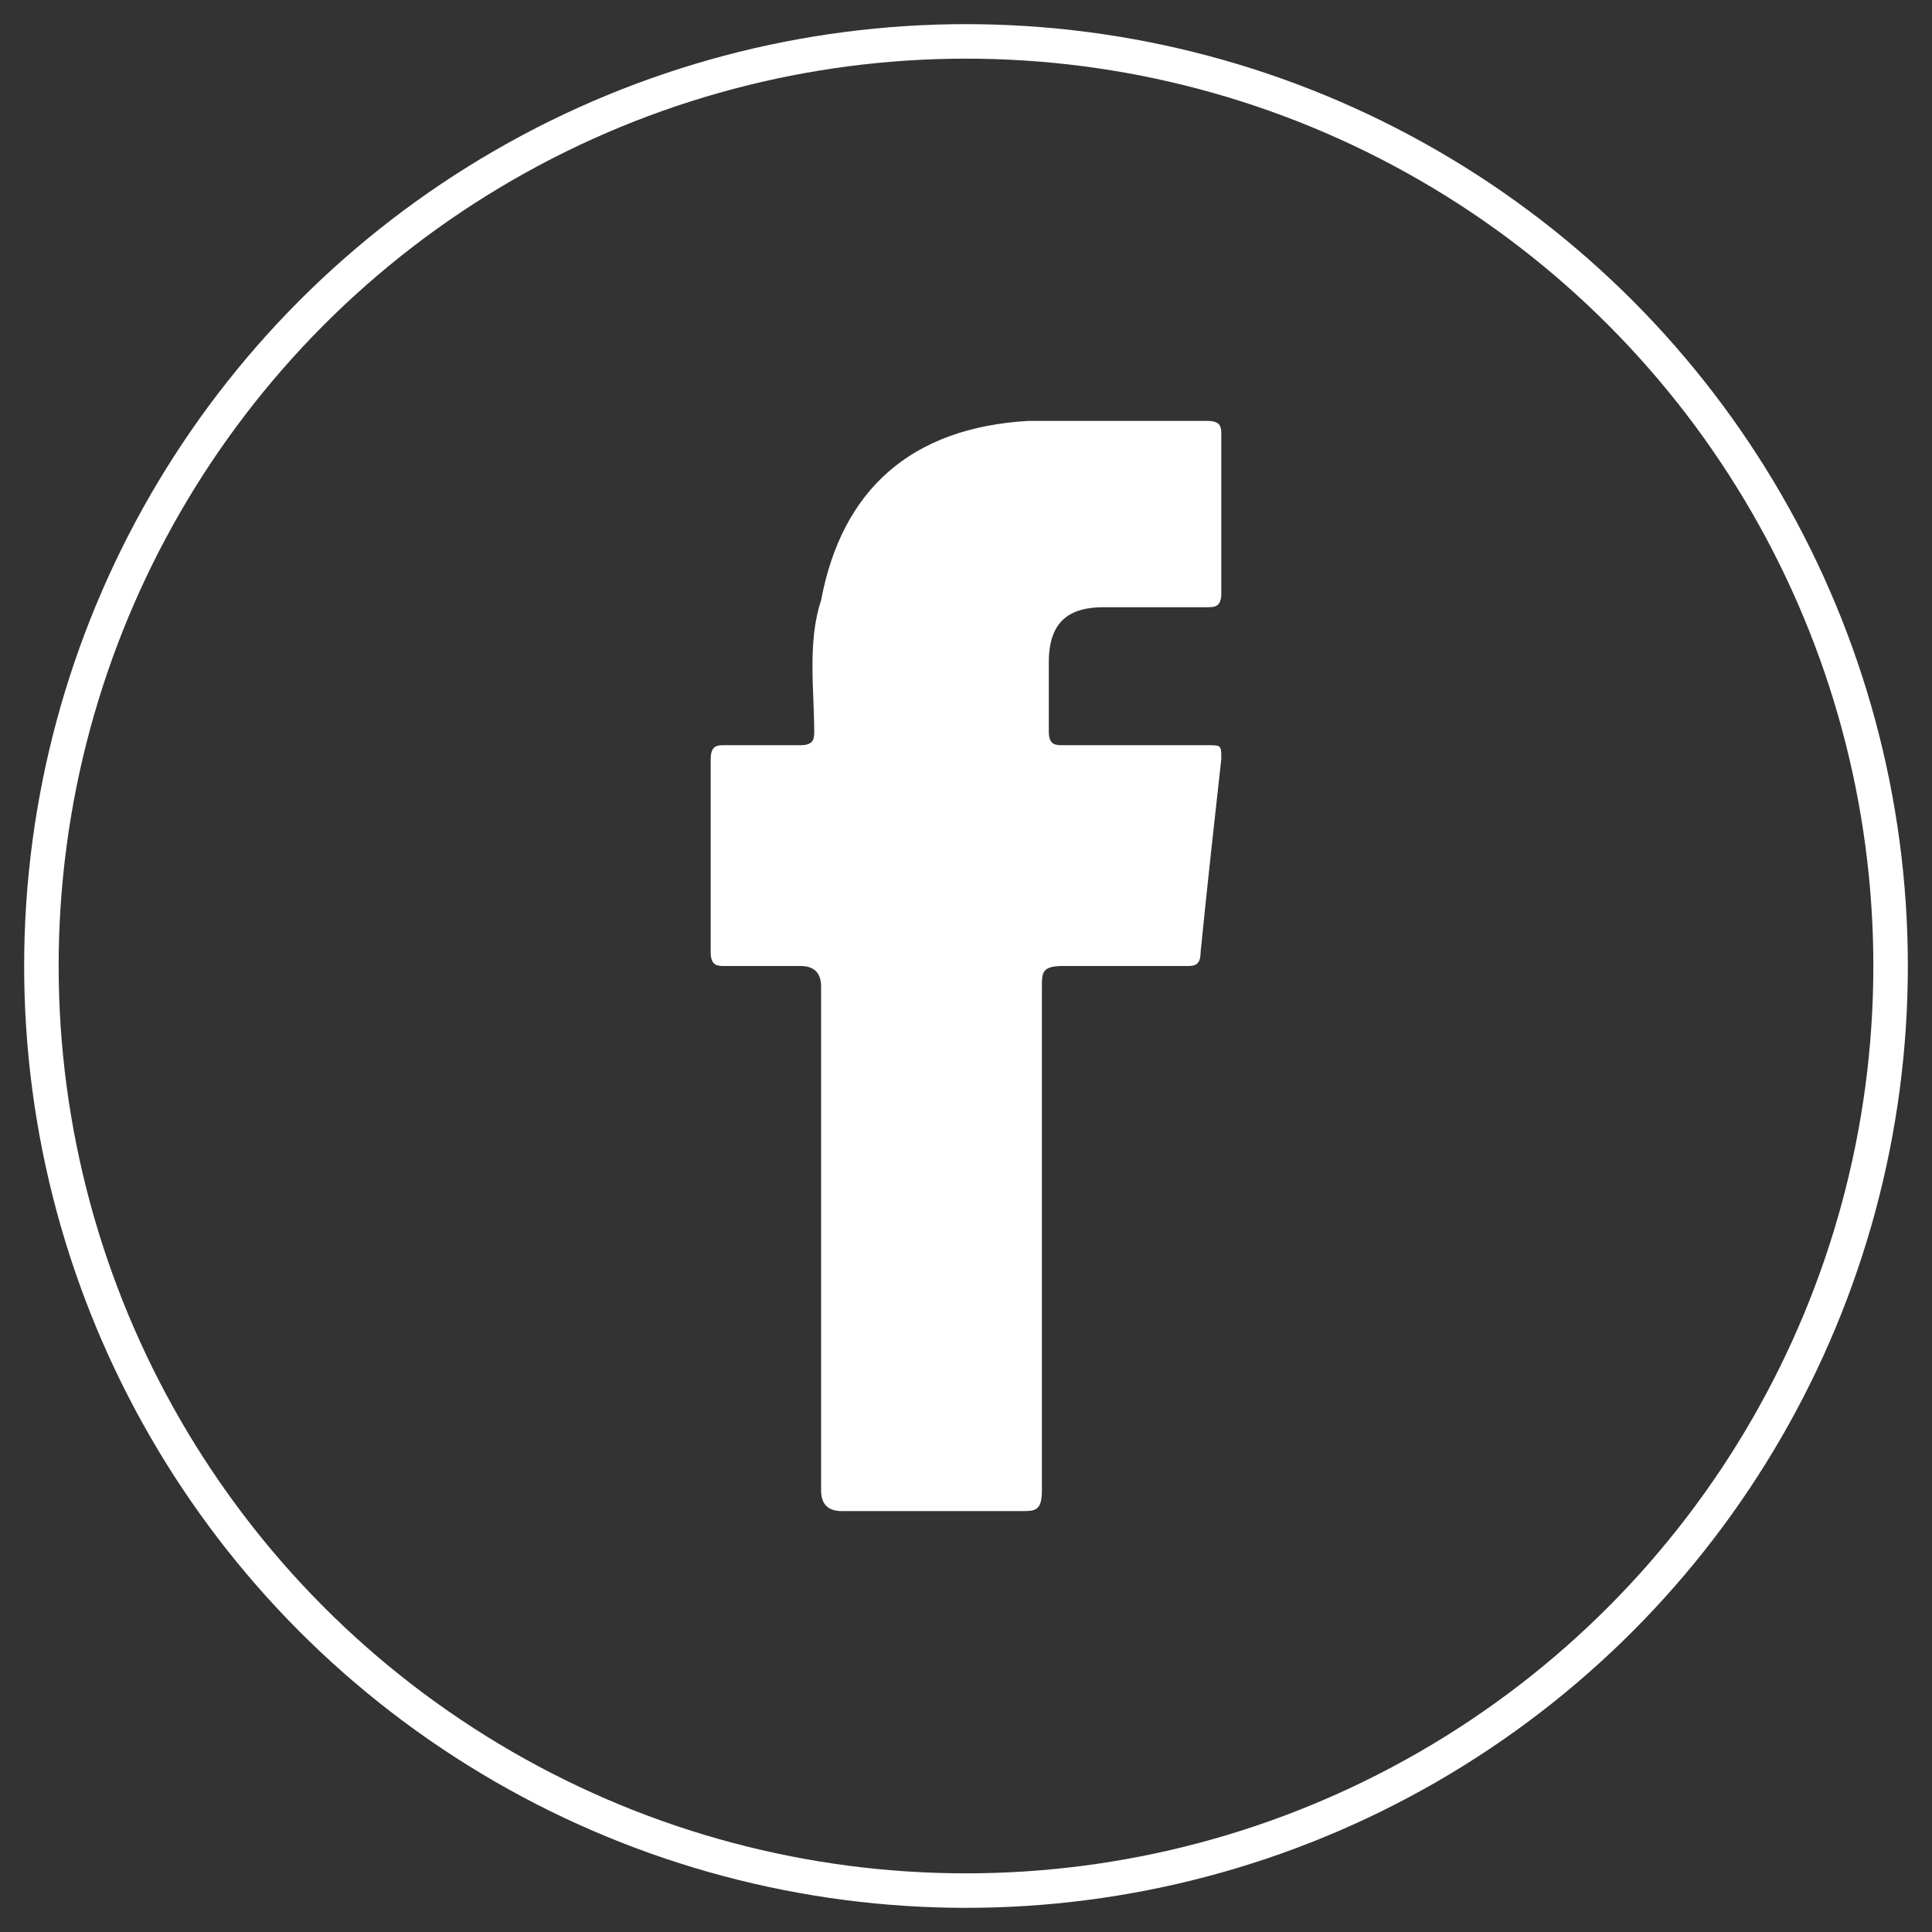
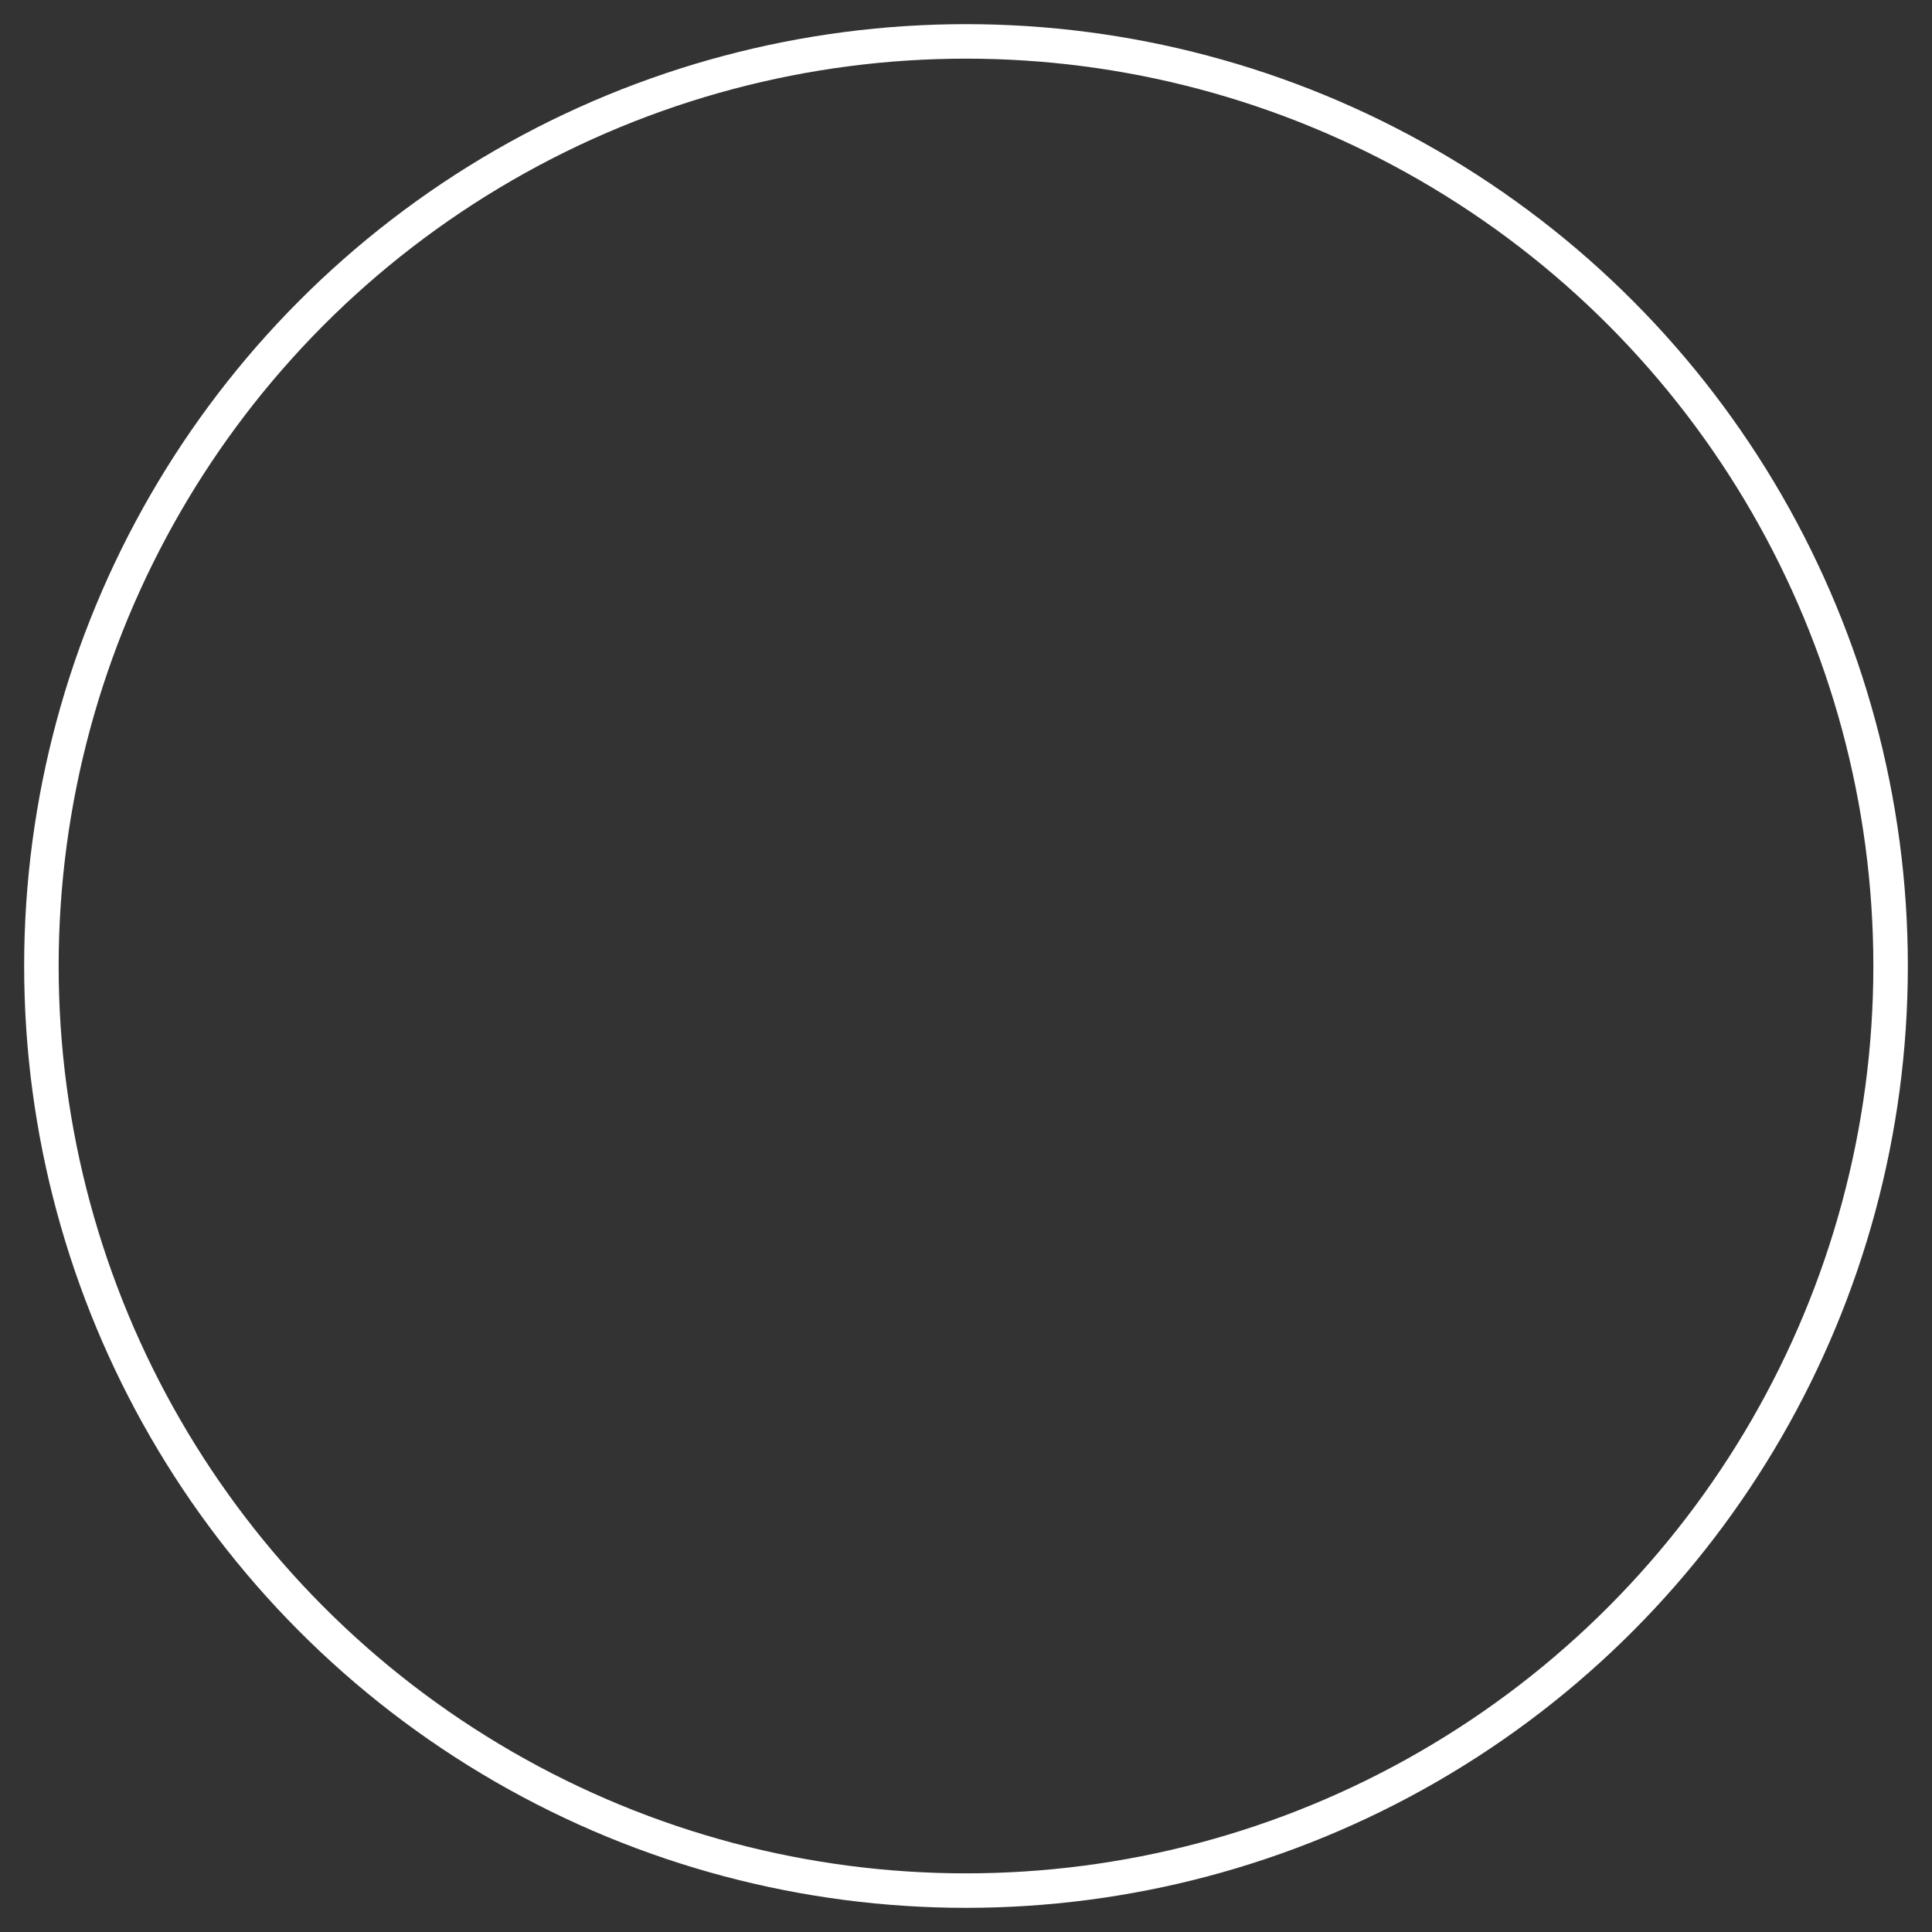
<svg xmlns="http://www.w3.org/2000/svg" version="1.1" id="圖層_1" x="0px" y="0px" width="28px" height="28px" viewBox="0 0 28 28" style="enable-background:new 0 0 28 28;" xml:space="preserve">
  <rect x="0" y="0" width="28" height="28" fill="#333333" stroke="none" />
  <style type="text/css">
	.st0{fill:none;stroke:#FFFFFF;stroke-width:0.5;stroke-miterlimit:10;}
	.st1{fill:#FFFFFF;}
</style>
  <circle class="st0" cx="14" cy="14" r="13.4" />
-   <path class="st1" d="M11.9,18c0-1.2,0-2.5,0-3.7c0-0.2-0.1-0.3-0.3-0.3c-0.4,0-0.7,0-1.1,0c-0.1,0-0.2,0-0.2-0.2c0-0.9,0-1.9,0-2.8  c0-0.2,0.1-0.2,0.2-0.2c0.4,0,0.8,0,1.1,0c0.2,0,0.2-0.1,0.2-0.2c0-0.6-0.1-1.3,0.1-1.9c0.3-1.6,1.3-2.5,3-2.6c0.9,0,1.7,0,2.6,0  c0.2,0,0.2,0.1,0.2,0.2c0,0.8,0,1.6,0,2.3c0,0.2-0.1,0.2-0.2,0.2c-0.5,0-1,0-1.5,0S15.2,9,15.2,9.6c0,0.3,0,0.7,0,1  c0,0.2,0.1,0.2,0.2,0.2c0.7,0,1.4,0,2.1,0c0.2,0,0.2,0,0.2,0.2c-0.1,0.9-0.2,1.8-0.3,2.8c0,0.2-0.1,0.2-0.2,0.2c-0.6,0-1.2,0-1.8,0  c-0.3,0-0.3,0.1-0.3,0.3c0,2.4,0,4.8,0,7.3c0,0.3-0.1,0.3-0.3,0.3c-0.9,0-1.7,0-2.6,0c-0.2,0-0.3-0.1-0.3-0.3  C11.9,20.4,11.9,19.2,11.9,18z" />
</svg>